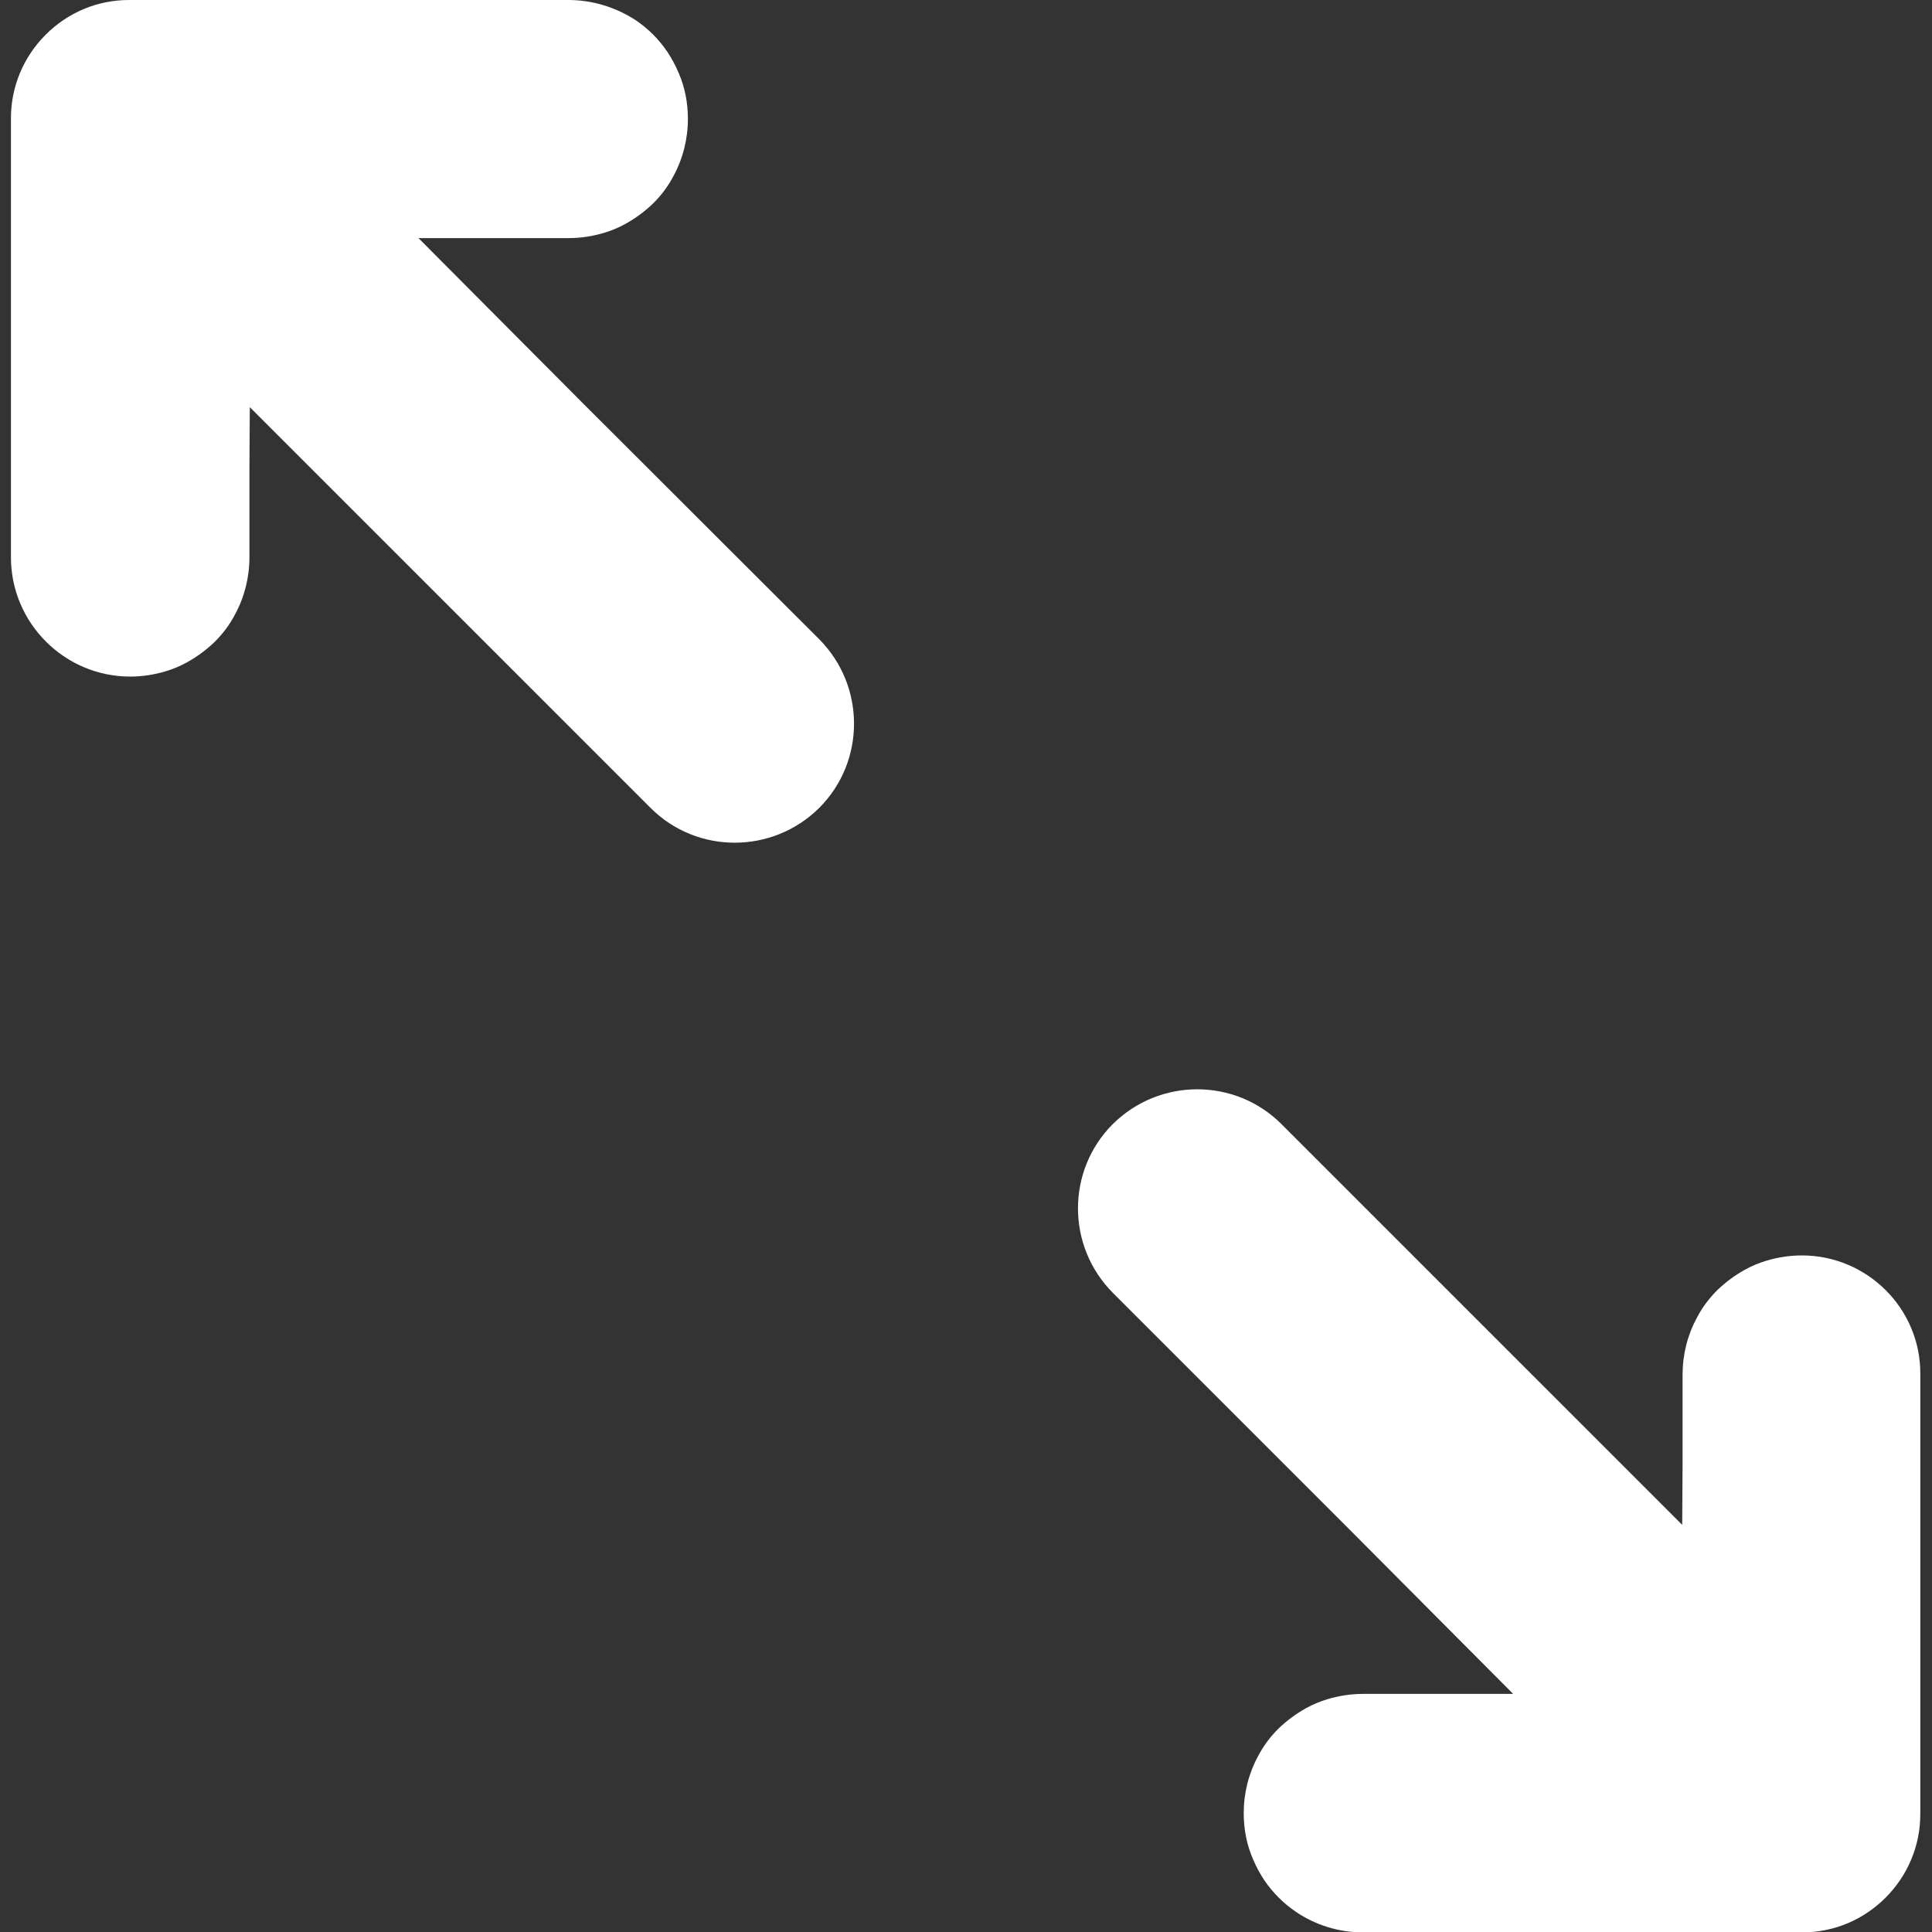
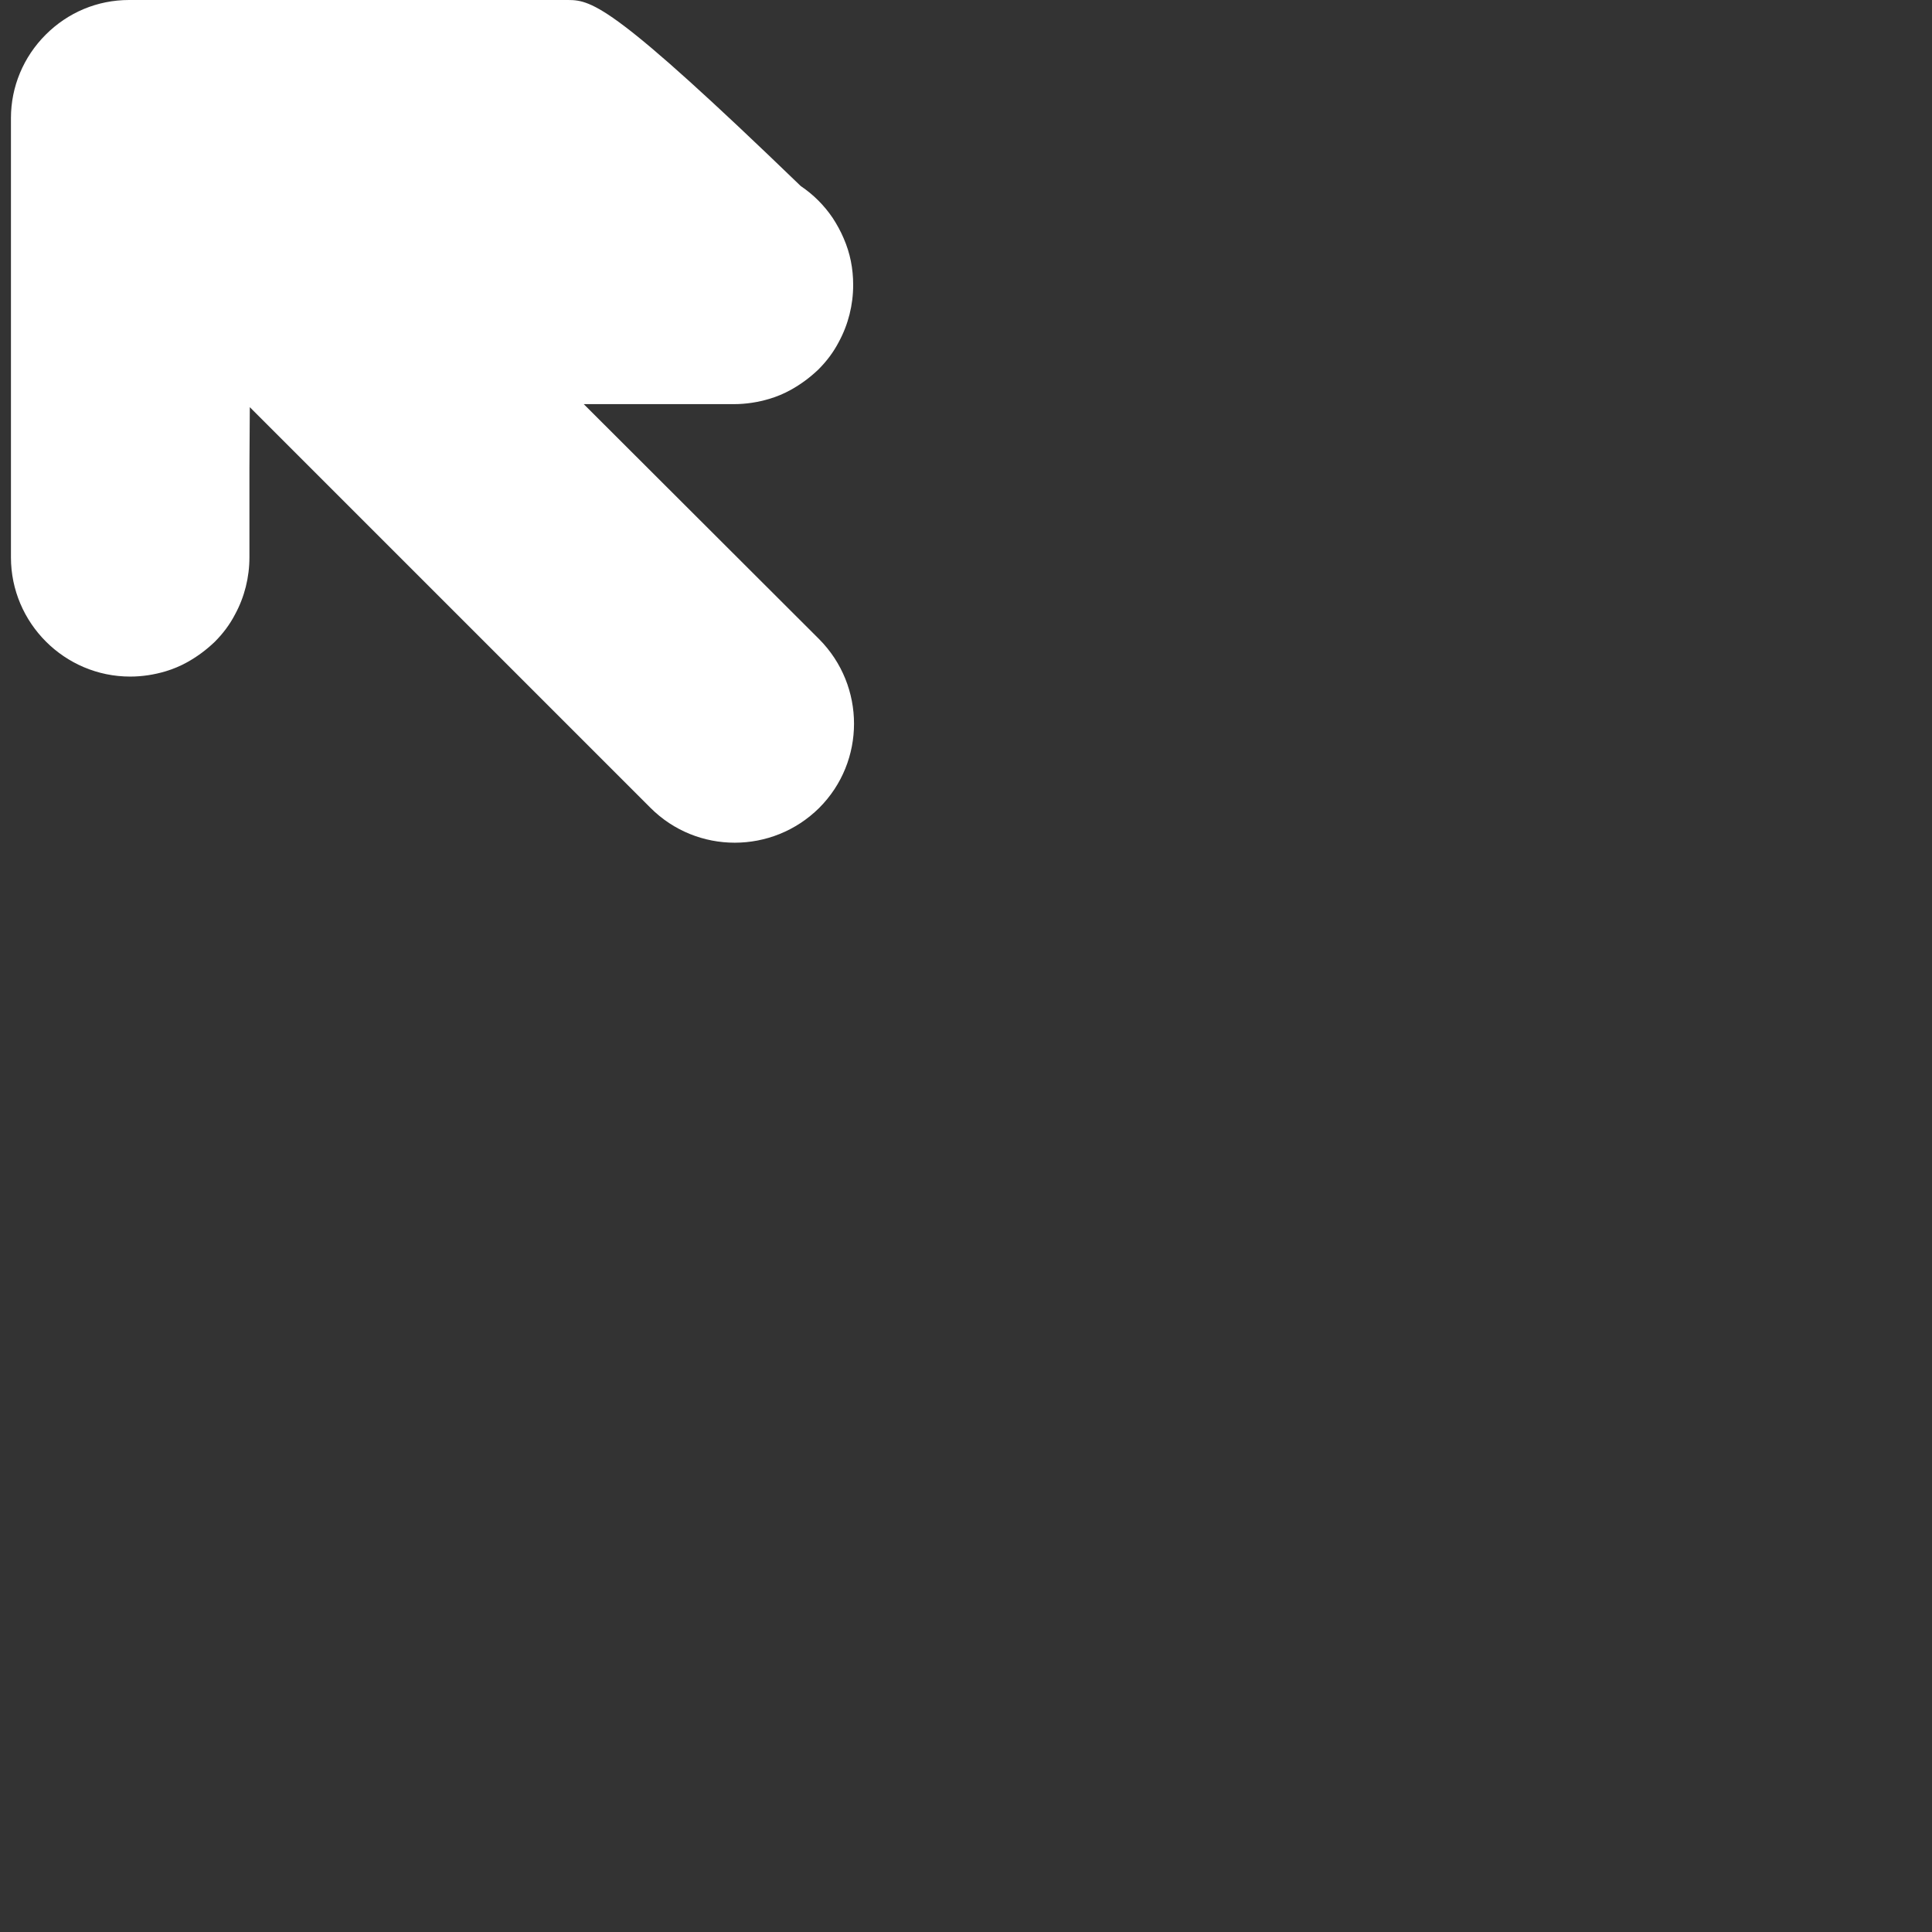
<svg xmlns="http://www.w3.org/2000/svg" version="1.1" id="_x31_0" x="0px" y="0px" viewBox="0 0 512 512" style="enable-background:new 0 0 512 512;" xml:space="preserve">
  <rect x="0" y="0" width="512" height="512" fill="#333333" stroke="none" />
  <style type="text/css">
	.st0{fill:#FFFFFF;}
</style>
-   <path class="st0" d="M154.7,107.1l-43.8-44h39.8c3.2,0,6.4-0.5,9.4-1.4c2-0.6,3.9-1.4,5.7-2.4c2.7-1.5,5.1-3.3,7.3-5.4  c2.2-2.2,4-4.6,5.4-7.3c2.5-4.6,3.8-9.8,3.8-15.1c0-4.3-0.8-8.4-2.5-12.3c-0.8-1.9-1.8-3.7-2.9-5.4c-2.3-3.4-5.1-6.2-8.5-8.5  C163.1,1.9,157,0,150.6,0H34.2C25.8,0,18,3.3,12.1,9.2c-5.9,5.9-9.2,13.8-9.2,22.1v116.4c0,17.4,14.2,31.6,31.6,31.6  c3.2,0,6.4-0.5,9.4-1.4c2-0.6,3.9-1.4,5.7-2.4c2.7-1.5,5.1-3.3,7.3-5.4c2.2-2.2,4-4.6,5.4-7.3c2.5-4.6,3.8-9.8,3.8-15.1v-23.5  l0.1-16.3l106.2,106.2c12.3,12.3,32.3,12.3,44.7,0c12.3-12.3,12.3-32.3,0-44.7L154.7,107.1z" />
-   <path class="st0" d="M477.5,332.7c-3.2,0-6.4,0.5-9.4,1.4c-2,0.6-3.9,1.4-5.7,2.4c-2.7,1.5-5.1,3.3-7.3,5.4c-2.2,2.2-4,4.6-5.4,7.3  c-2.5,4.6-3.8,9.8-3.8,15.1l0,23.4l-0.1,16.4L339.6,297.9c-12.3-12.3-32.3-12.3-44.7,0c-12.3,12.3-12.3,32.3,0,44.7l62.6,62.6  l43.5,43.7h-39.8c-3.2,0-6.4,0.5-9.4,1.4c-2,0.6-3.9,1.4-5.7,2.4c-2.7,1.5-5.1,3.3-7.3,5.4c-2.2,2.2-4,4.6-5.4,7.3  c-2.5,4.6-3.8,9.8-3.8,15.1c0,4.3,0.8,8.4,2.5,12.3c0.8,1.9,1.8,3.7,2.9,5.4c2.3,3.4,5.1,6.2,8.5,8.5c5.2,3.5,11.3,5.4,17.7,5.4  h116.4c8.4,0,16.2-3.3,22.1-9.2c5.9-5.9,9.2-13.8,9.2-22.1V364.3C509.1,346.9,494.9,332.7,477.5,332.7z" />
+   <path class="st0" d="M154.7,107.1h39.8c3.2,0,6.4-0.5,9.4-1.4c2-0.6,3.9-1.4,5.7-2.4c2.7-1.5,5.1-3.3,7.3-5.4  c2.2-2.2,4-4.6,5.4-7.3c2.5-4.6,3.8-9.8,3.8-15.1c0-4.3-0.8-8.4-2.5-12.3c-0.8-1.9-1.8-3.7-2.9-5.4c-2.3-3.4-5.1-6.2-8.5-8.5  C163.1,1.9,157,0,150.6,0H34.2C25.8,0,18,3.3,12.1,9.2c-5.9,5.9-9.2,13.8-9.2,22.1v116.4c0,17.4,14.2,31.6,31.6,31.6  c3.2,0,6.4-0.5,9.4-1.4c2-0.6,3.9-1.4,5.7-2.4c2.7-1.5,5.1-3.3,7.3-5.4c2.2-2.2,4-4.6,5.4-7.3c2.5-4.6,3.8-9.8,3.8-15.1v-23.5  l0.1-16.3l106.2,106.2c12.3,12.3,32.3,12.3,44.7,0c12.3-12.3,12.3-32.3,0-44.7L154.7,107.1z" />
</svg>